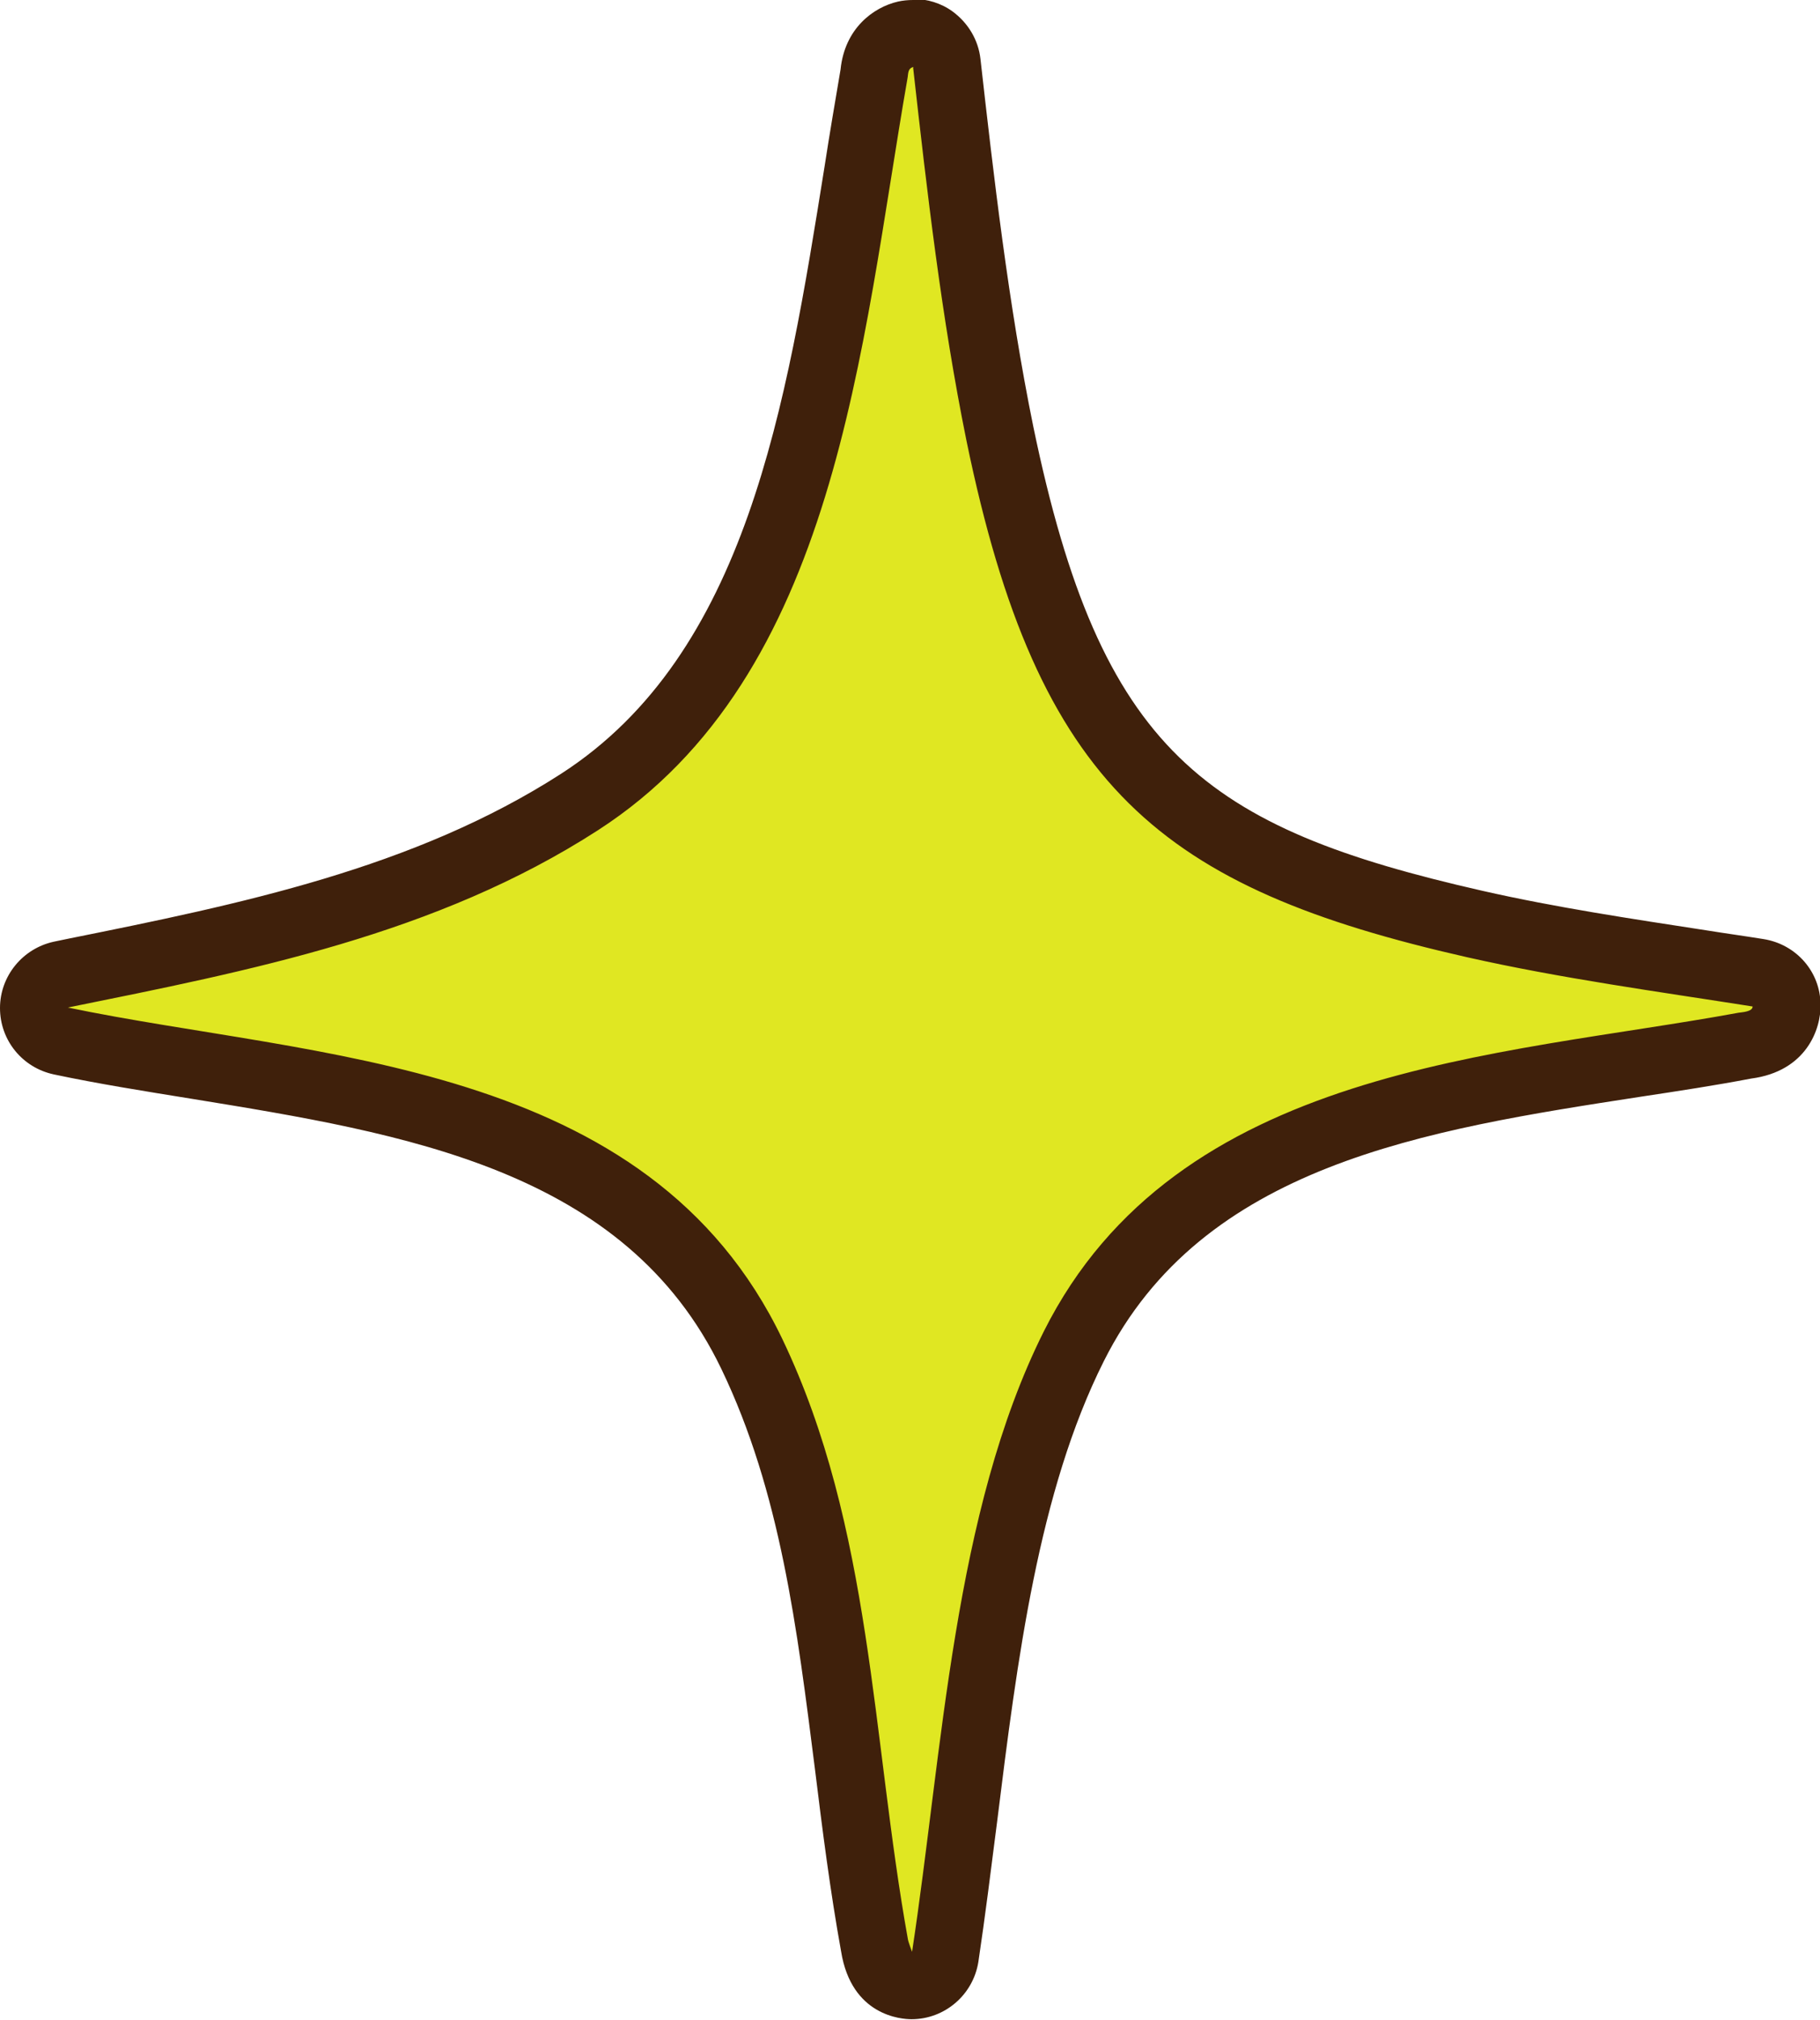
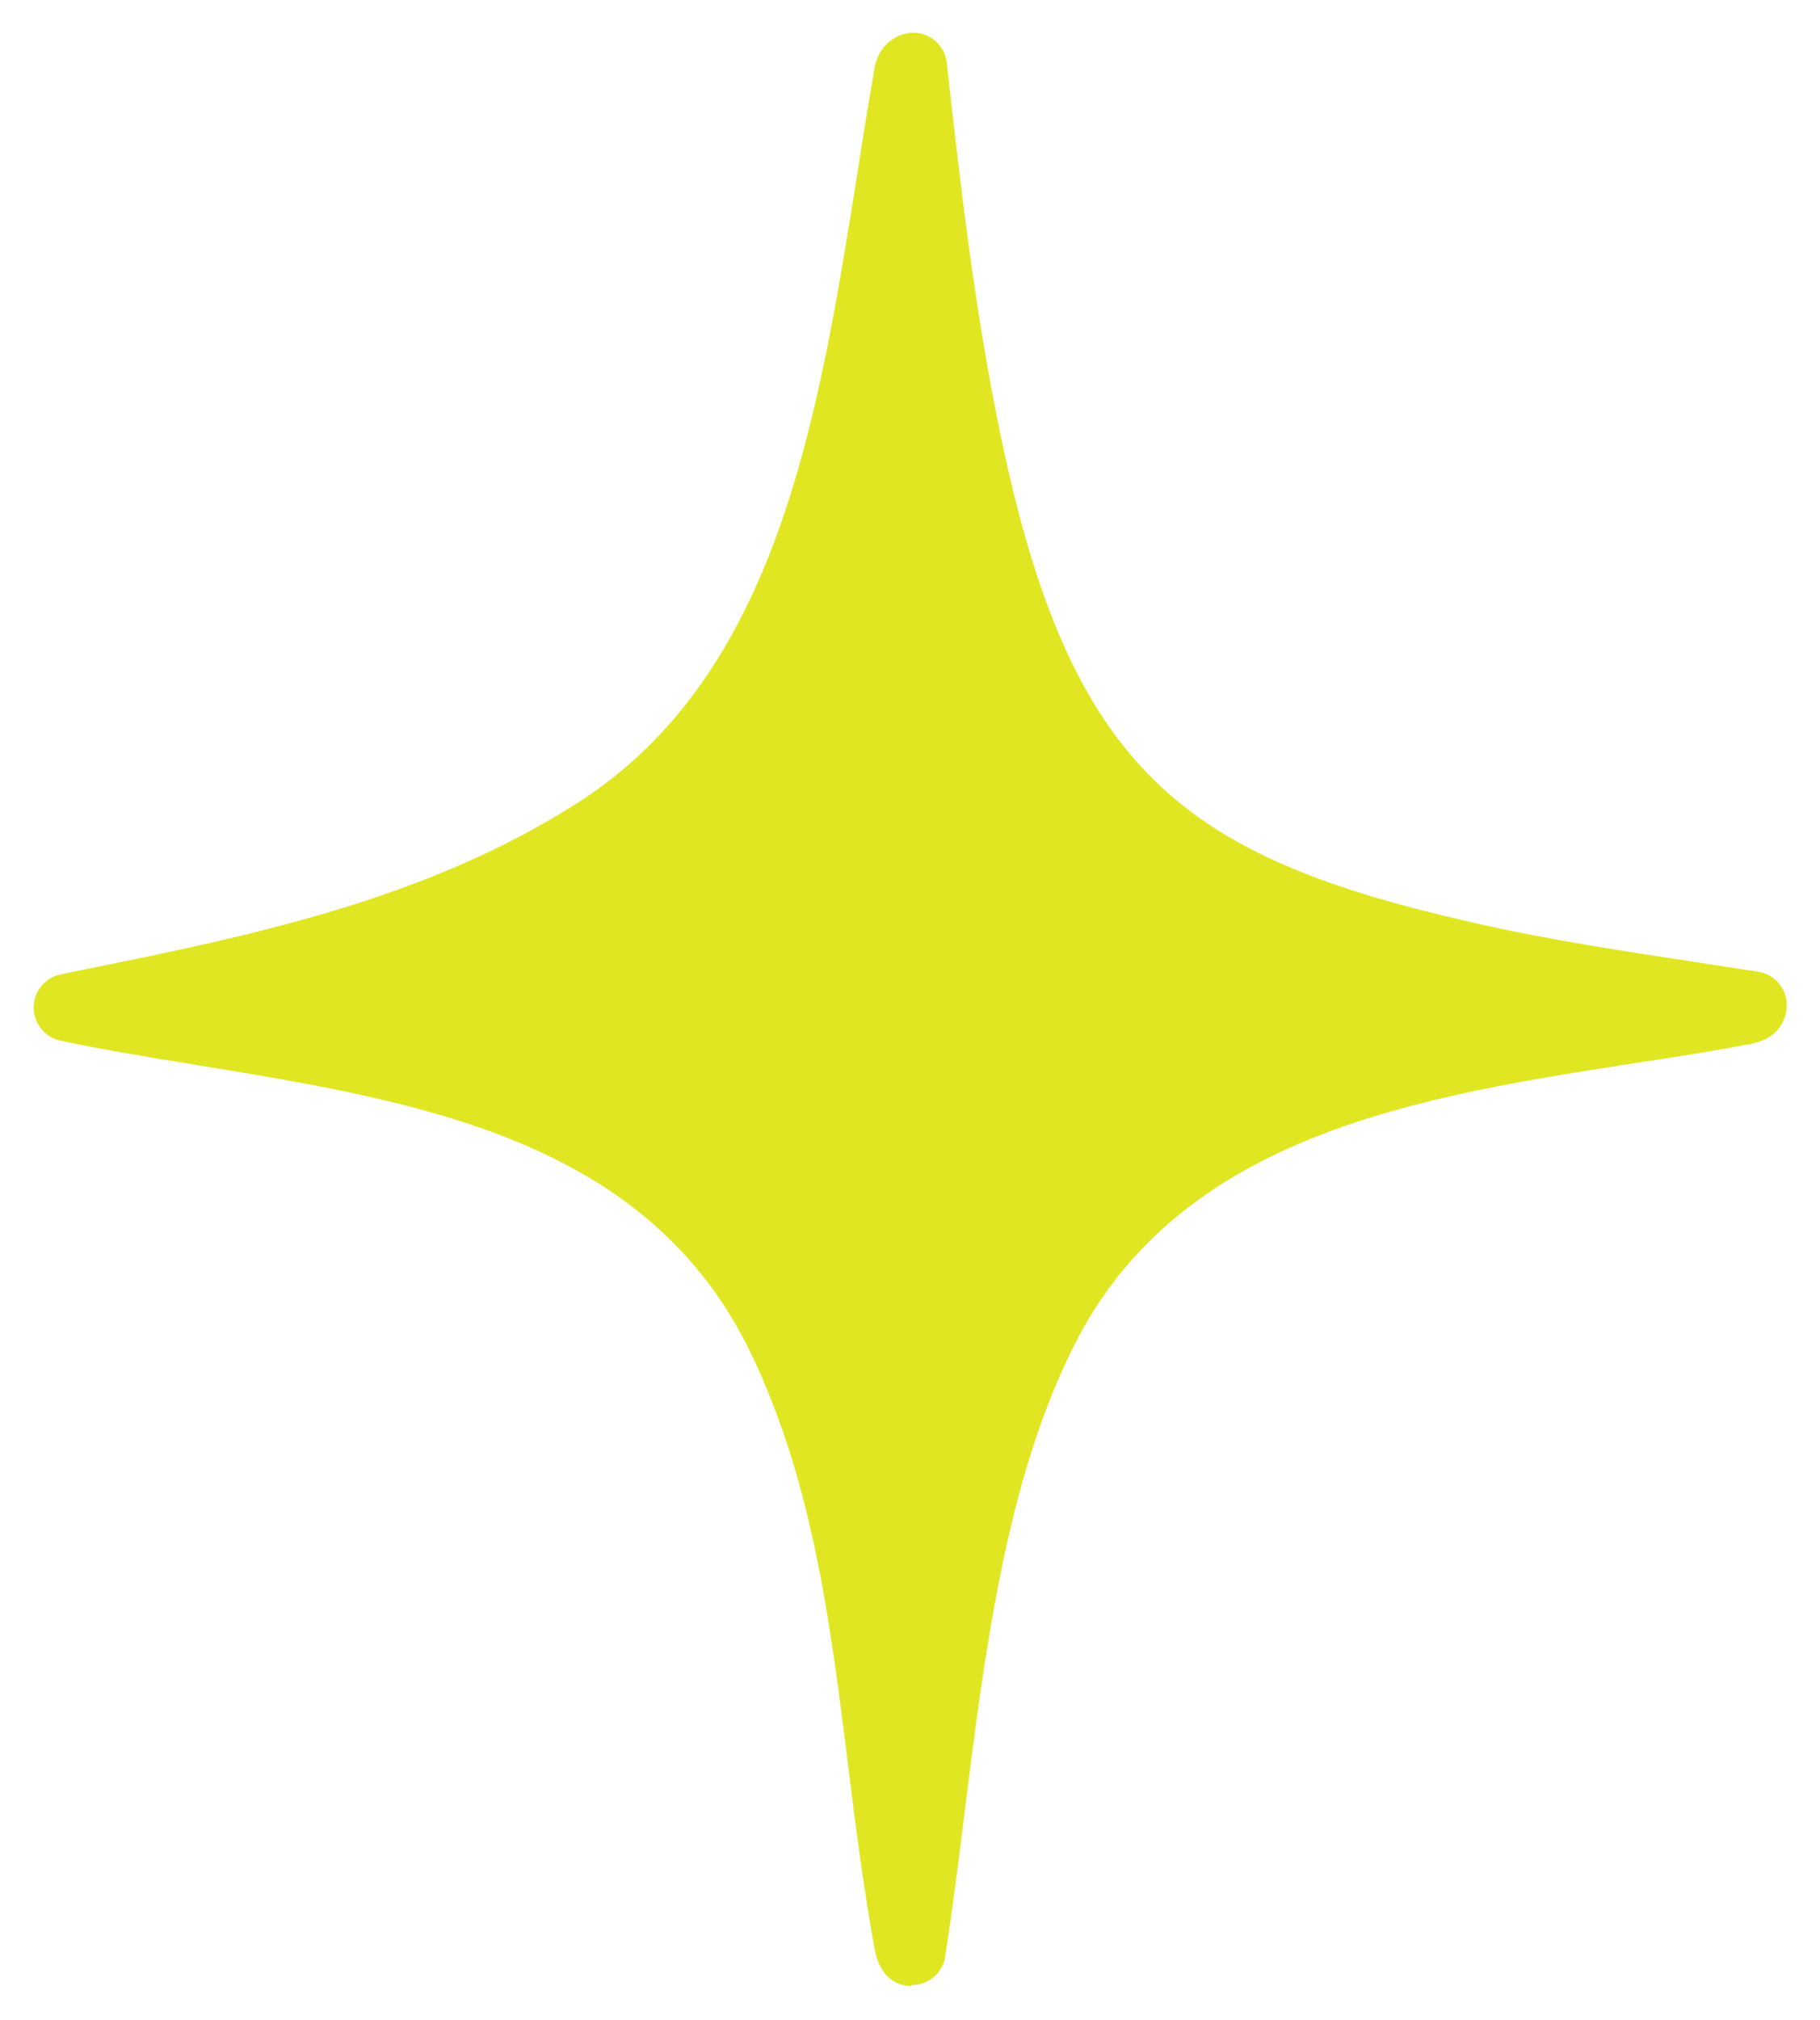
<svg xmlns="http://www.w3.org/2000/svg" viewBox="0 0 35.12 38.95" data-name="Layer 2" id="Layer_2">
  <defs>
    <style>
      .cls-1 {
        fill: #3f200b;
      }

      .cls-2 {
        fill: #e0e722;
      }
    </style>
  </defs>
  <g data-name="Projeto IDV" id="Projeto_IDV">
    <g>
      <path d="M17.59,38.3c-.22,0-.61-.1-.72-.75-.21-1.17-.36-2.34-.5-3.47-.35-2.82-.69-5.49-1.87-7.96-1.99-4.16-6.42-4.88-10.7-5.58-.91-.15-1.79-.29-2.63-.47-.3-.06-.52-.33-.52-.64s.22-.58.52-.64l.29-.06c3.33-.67,6.77-1.37,9.72-3.27,3.83-2.47,4.61-7.39,5.37-12.15.1-.65.2-1.28.31-1.9.06-.57.45-.72.61-.76.05-.01.1-.02.15-.02.13,0,.27.04.38.12.15.11.25.27.27.46.26,2.35.54,4.78,1.03,7.14,1.35,6.57,3.58,8.19,9.16,9.45,1.44.33,2.93.55,4.37.77l1.1.17c.31.05.54.31.55.63,0,.16-.05.68-.8.78-.68.13-1.39.24-2.12.35-4.12.64-8.79,1.36-10.84,5.46-1.31,2.61-1.72,5.91-2.12,9.1-.11.91-.23,1.81-.36,2.67-.05.32-.32.55-.65.55Z" class="cls-2" />
-       <path d="M17.62,1.3c.27,2.41.55,4.84,1.03,7.2,1.38,6.7,3.75,8.62,9.66,9.96,1.82.41,3.67.66,5.51.95,0,.1-.2.11-.27.12-4.62.85-10.84,1.02-13.41,6.15-1.74,3.48-1.95,8.09-2.54,11.96h0s-.07-.18-.08-.24c-.7-3.88-.69-7.95-2.42-11.57-2.59-5.41-9.04-5.41-13.79-6.4,3.5-.71,7.1-1.4,10.23-3.42,4.62-2.98,5.07-9.33,5.97-14.49.02-.1,0-.2.12-.23M17.62,0c-.1,0-.2.01-.29.03-.48.11-1.03.52-1.11,1.31-.1.59-.21,1.23-.31,1.88-.74,4.62-1.5,9.39-5.08,11.7-2.84,1.83-6.22,2.52-9.5,3.18l-.29.06C.44,18.29,0,18.82,0,19.44c0,.62.43,1.15,1.04,1.28.85.18,1.73.32,2.66.47,4.12.67,8.37,1.36,10.22,5.21,1.14,2.37,1.46,4.99,1.81,7.75.14,1.14.29,2.32.5,3.48.2,1.25,1.17,1.31,1.36,1.31.64,0,1.19-.47,1.29-1.11.13-.87.24-1.75.36-2.69.39-3.14.8-6.38,2.06-8.89,1.9-3.79,6.2-4.46,10.36-5.1.73-.11,1.45-.22,2.13-.35,1.07-.14,1.35-.96,1.34-1.42,0-.64-.47-1.17-1.1-1.27-.37-.06-.74-.11-1.11-.17-1.43-.22-2.9-.44-4.31-.76-5.37-1.22-7.37-2.68-8.67-8.95-.48-2.35-.77-4.87-1.02-7.09-.04-.37-.24-.7-.54-.92-.22-.16-.49-.24-.75-.24h0Z" class="cls-1" />
    </g>
  </g>
</svg>